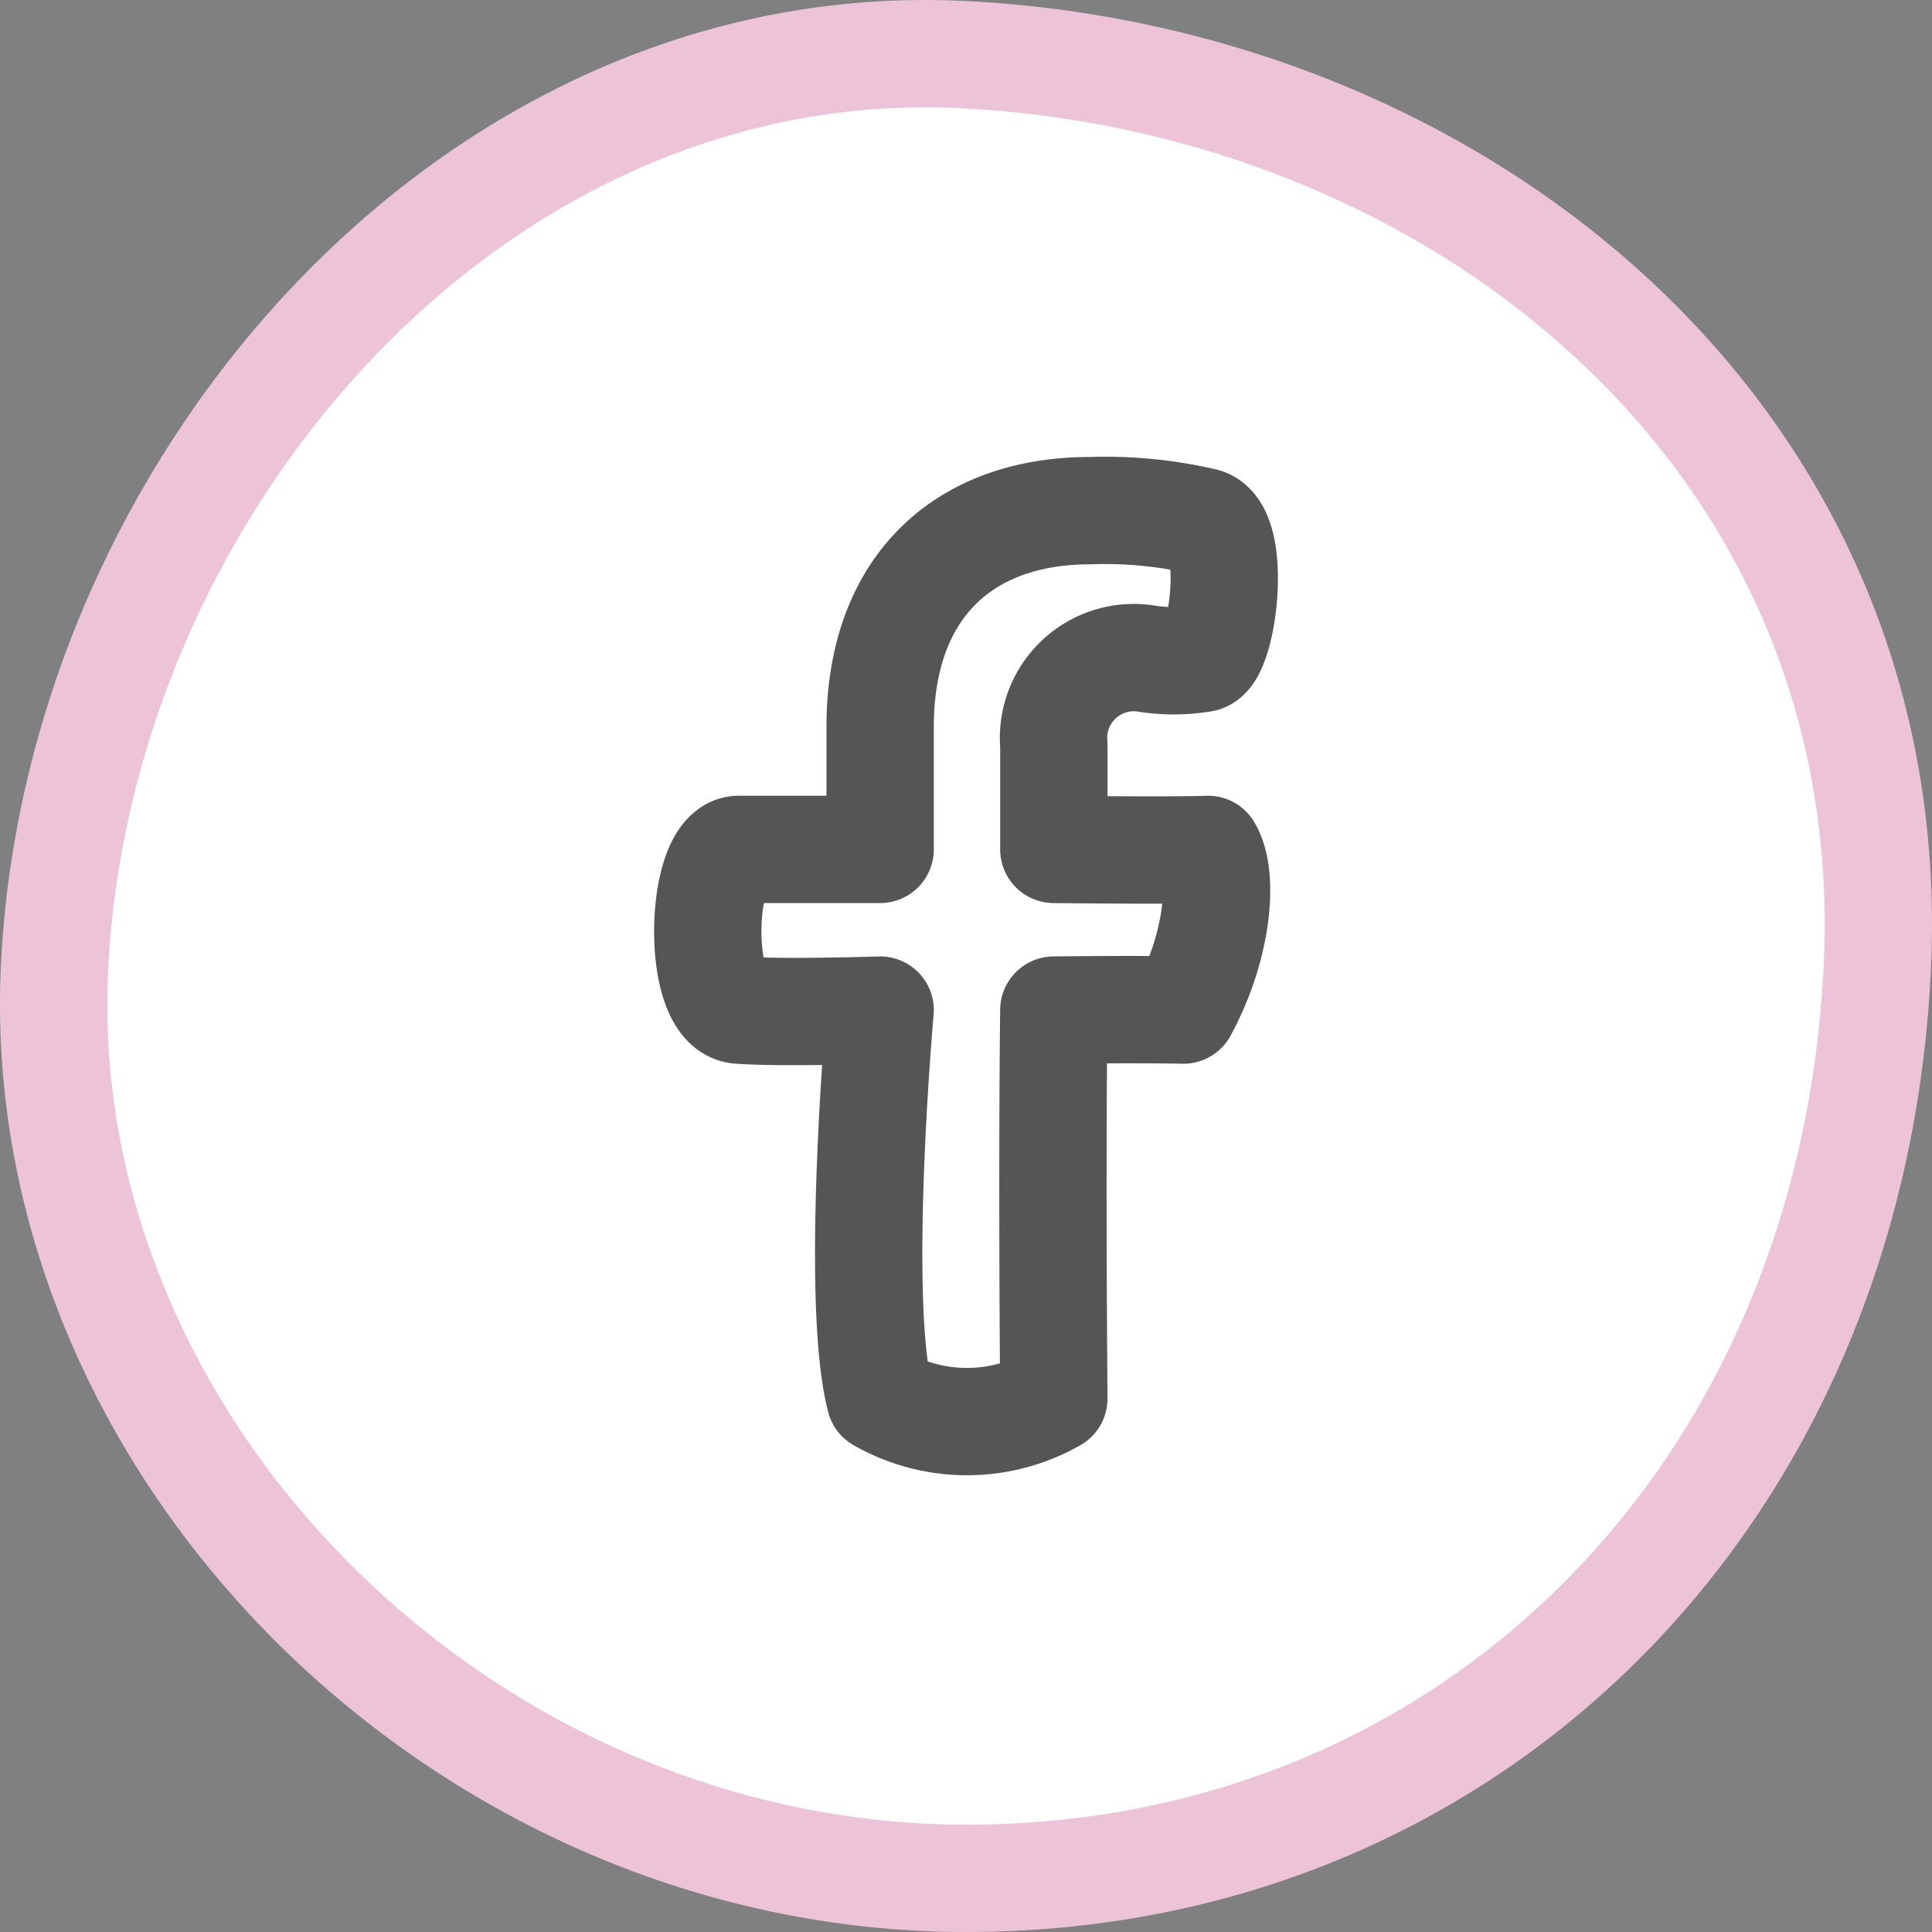
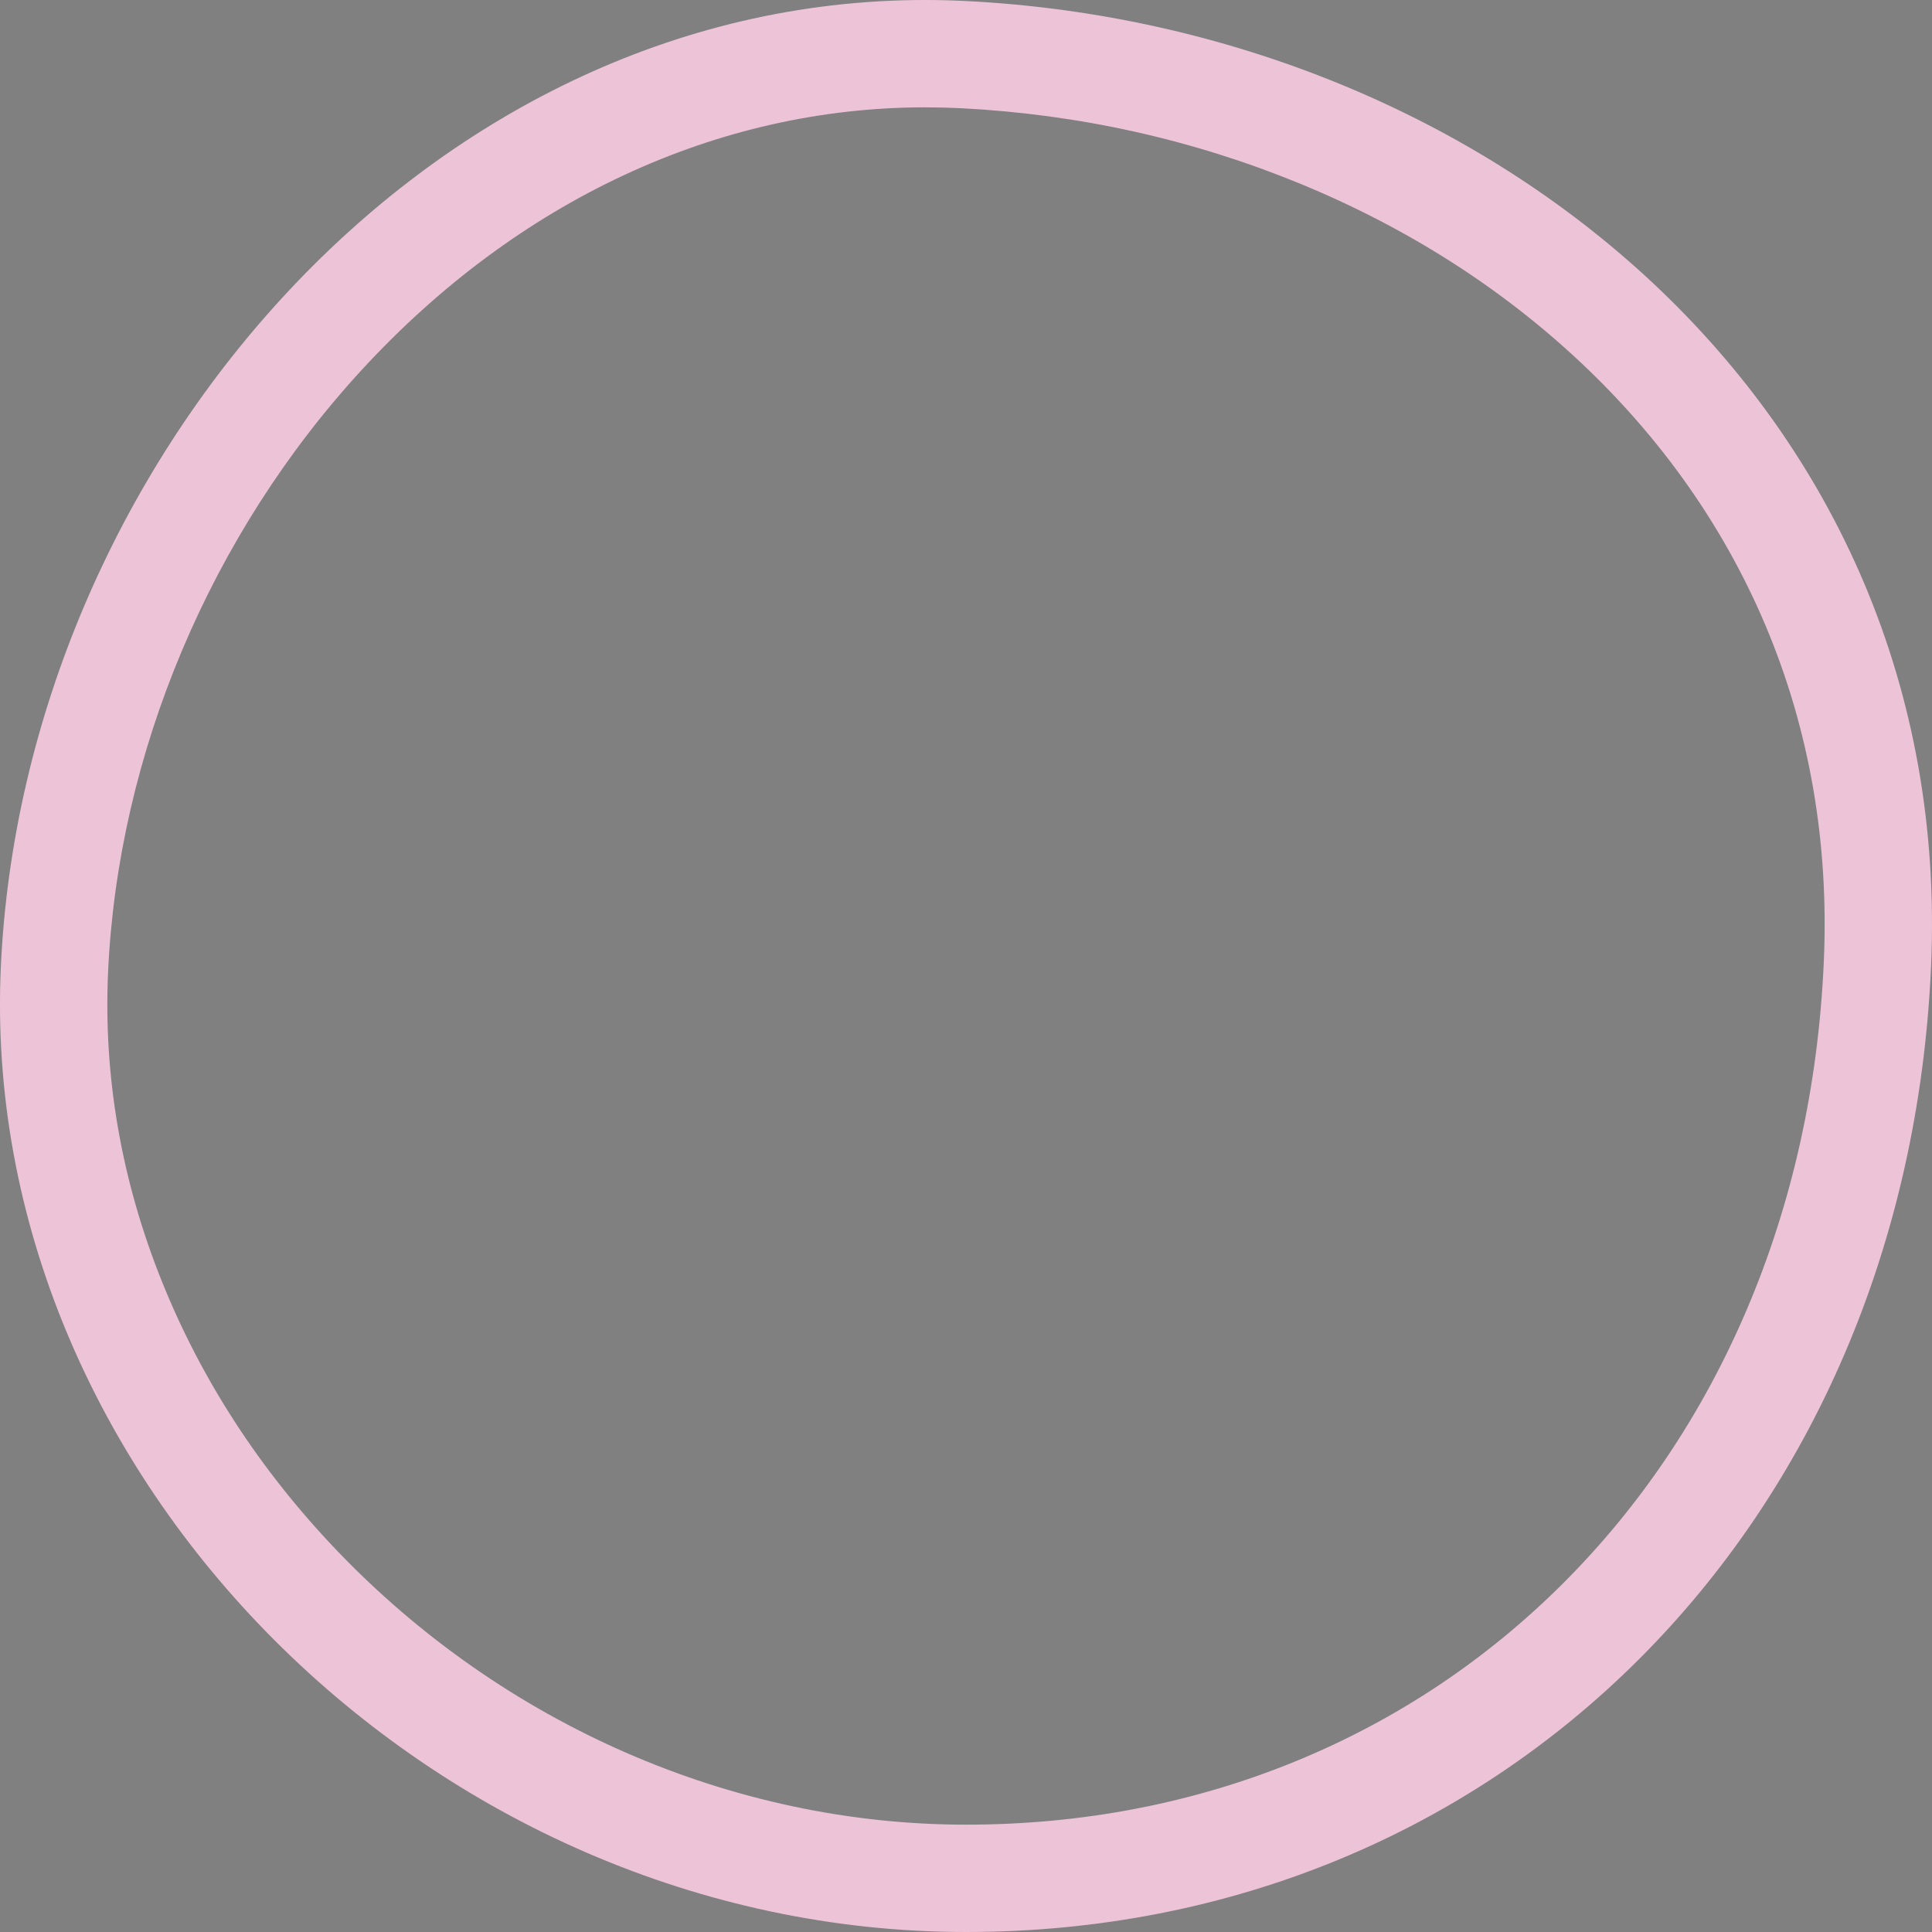
<svg xmlns="http://www.w3.org/2000/svg" width="45" height="45" viewBox="0 0 45 45">
  <rect x="0" y="0" width="45" height="45" fill="#808080" stroke="none" />
  <g id="facebook-icon" transform="translate(-278 -8.314)">
    <g id="パス_45" data-name="パス 45" transform="translate(278.018 8.335)" fill="#fff">
-       <path d="M 22.481 43.729 C 16.705 43.729 11.03 41.255 6.911 36.942 C 5.028 34.97 3.576 32.736 2.597 30.303 C 1.583 27.783 1.13 25.174 1.251 22.548 C 1.499 17.179 3.773 11.784 7.49 7.745 C 11.358 3.543 16.344 1.229 21.529 1.229 C 21.824 1.229 22.123 1.236 22.418 1.251 C 25.306 1.397 28.103 2.018 30.733 3.098 C 33.356 4.176 35.681 5.657 37.644 7.5 C 39.665 9.397 41.215 11.601 42.251 14.051 C 43.351 16.652 43.842 19.473 43.711 22.435 C 43.165 34.774 34.236 43.729 22.481 43.729 Z" stroke="none" />
      <path d="M 21.529 2.479 C 16.697 2.479 12.038 4.65 8.41 8.592 C 4.888 12.418 2.734 17.526 2.5 22.606 C 2.387 25.051 2.81 27.483 3.757 29.836 C 4.676 32.121 6.042 34.222 7.815 36.079 C 11.699 40.146 17.045 42.479 22.481 42.479 C 25.199 42.479 27.795 41.977 30.197 40.987 C 32.524 40.028 34.608 38.637 36.393 36.854 C 38.186 35.062 39.619 32.931 40.652 30.519 C 41.725 28.013 42.334 25.275 42.462 22.38 C 42.585 19.605 42.127 16.967 41.1 14.538 C 40.132 12.25 38.681 10.188 36.789 8.411 C 34.937 6.673 32.74 5.274 30.258 4.255 C 27.76 3.228 25.101 2.638 22.355 2.499 C 22.081 2.486 21.803 2.479 21.529 2.479 M 21.529 -0.021 C 21.845 -0.021 22.162 -0.013 22.481 0.003 C 34.649 0.616 45.537 9.456 44.96 22.491 C 44.383 35.526 34.896 44.979 22.481 44.979 C 10.066 44.979 -0.546 34.365 0.002 22.491 C 0.536 10.928 9.808 -0.021 21.529 -0.021 Z" stroke="none" fill="#edc3d7" />
    </g>
-     <path id="Icon_awesome-facebook-f" data-name="Icon awesome-facebook-f" d="M11.857,11.633c.811-1.484.951-3.136.574-3.743-.848.033-3.591,0-3.591,0V5.461a1.871,1.871,0,0,1,2.11-2.022,4.081,4.081,0,0,0,1.365,0c.481-.142.816-3.019,0-3.186A10.128,10.128,0,0,0,9.685,0C6.727,0,4.794,1.793,4.794,5.038V7.89s-2.366,0-3.287,0-1.018,3.668,0,3.743,3.287,0,3.287,0-.6,6.73,0,9.048a4.082,4.082,0,0,0,4.046,0c-.047-5.81,0-9.048,0-9.048S10.8,11.609,11.857,11.633Z" transform="translate(293.706 20.208)" fill="none" stroke="#555" stroke-linejoin="round" stroke-width="2.5" />
  </g>
</svg>